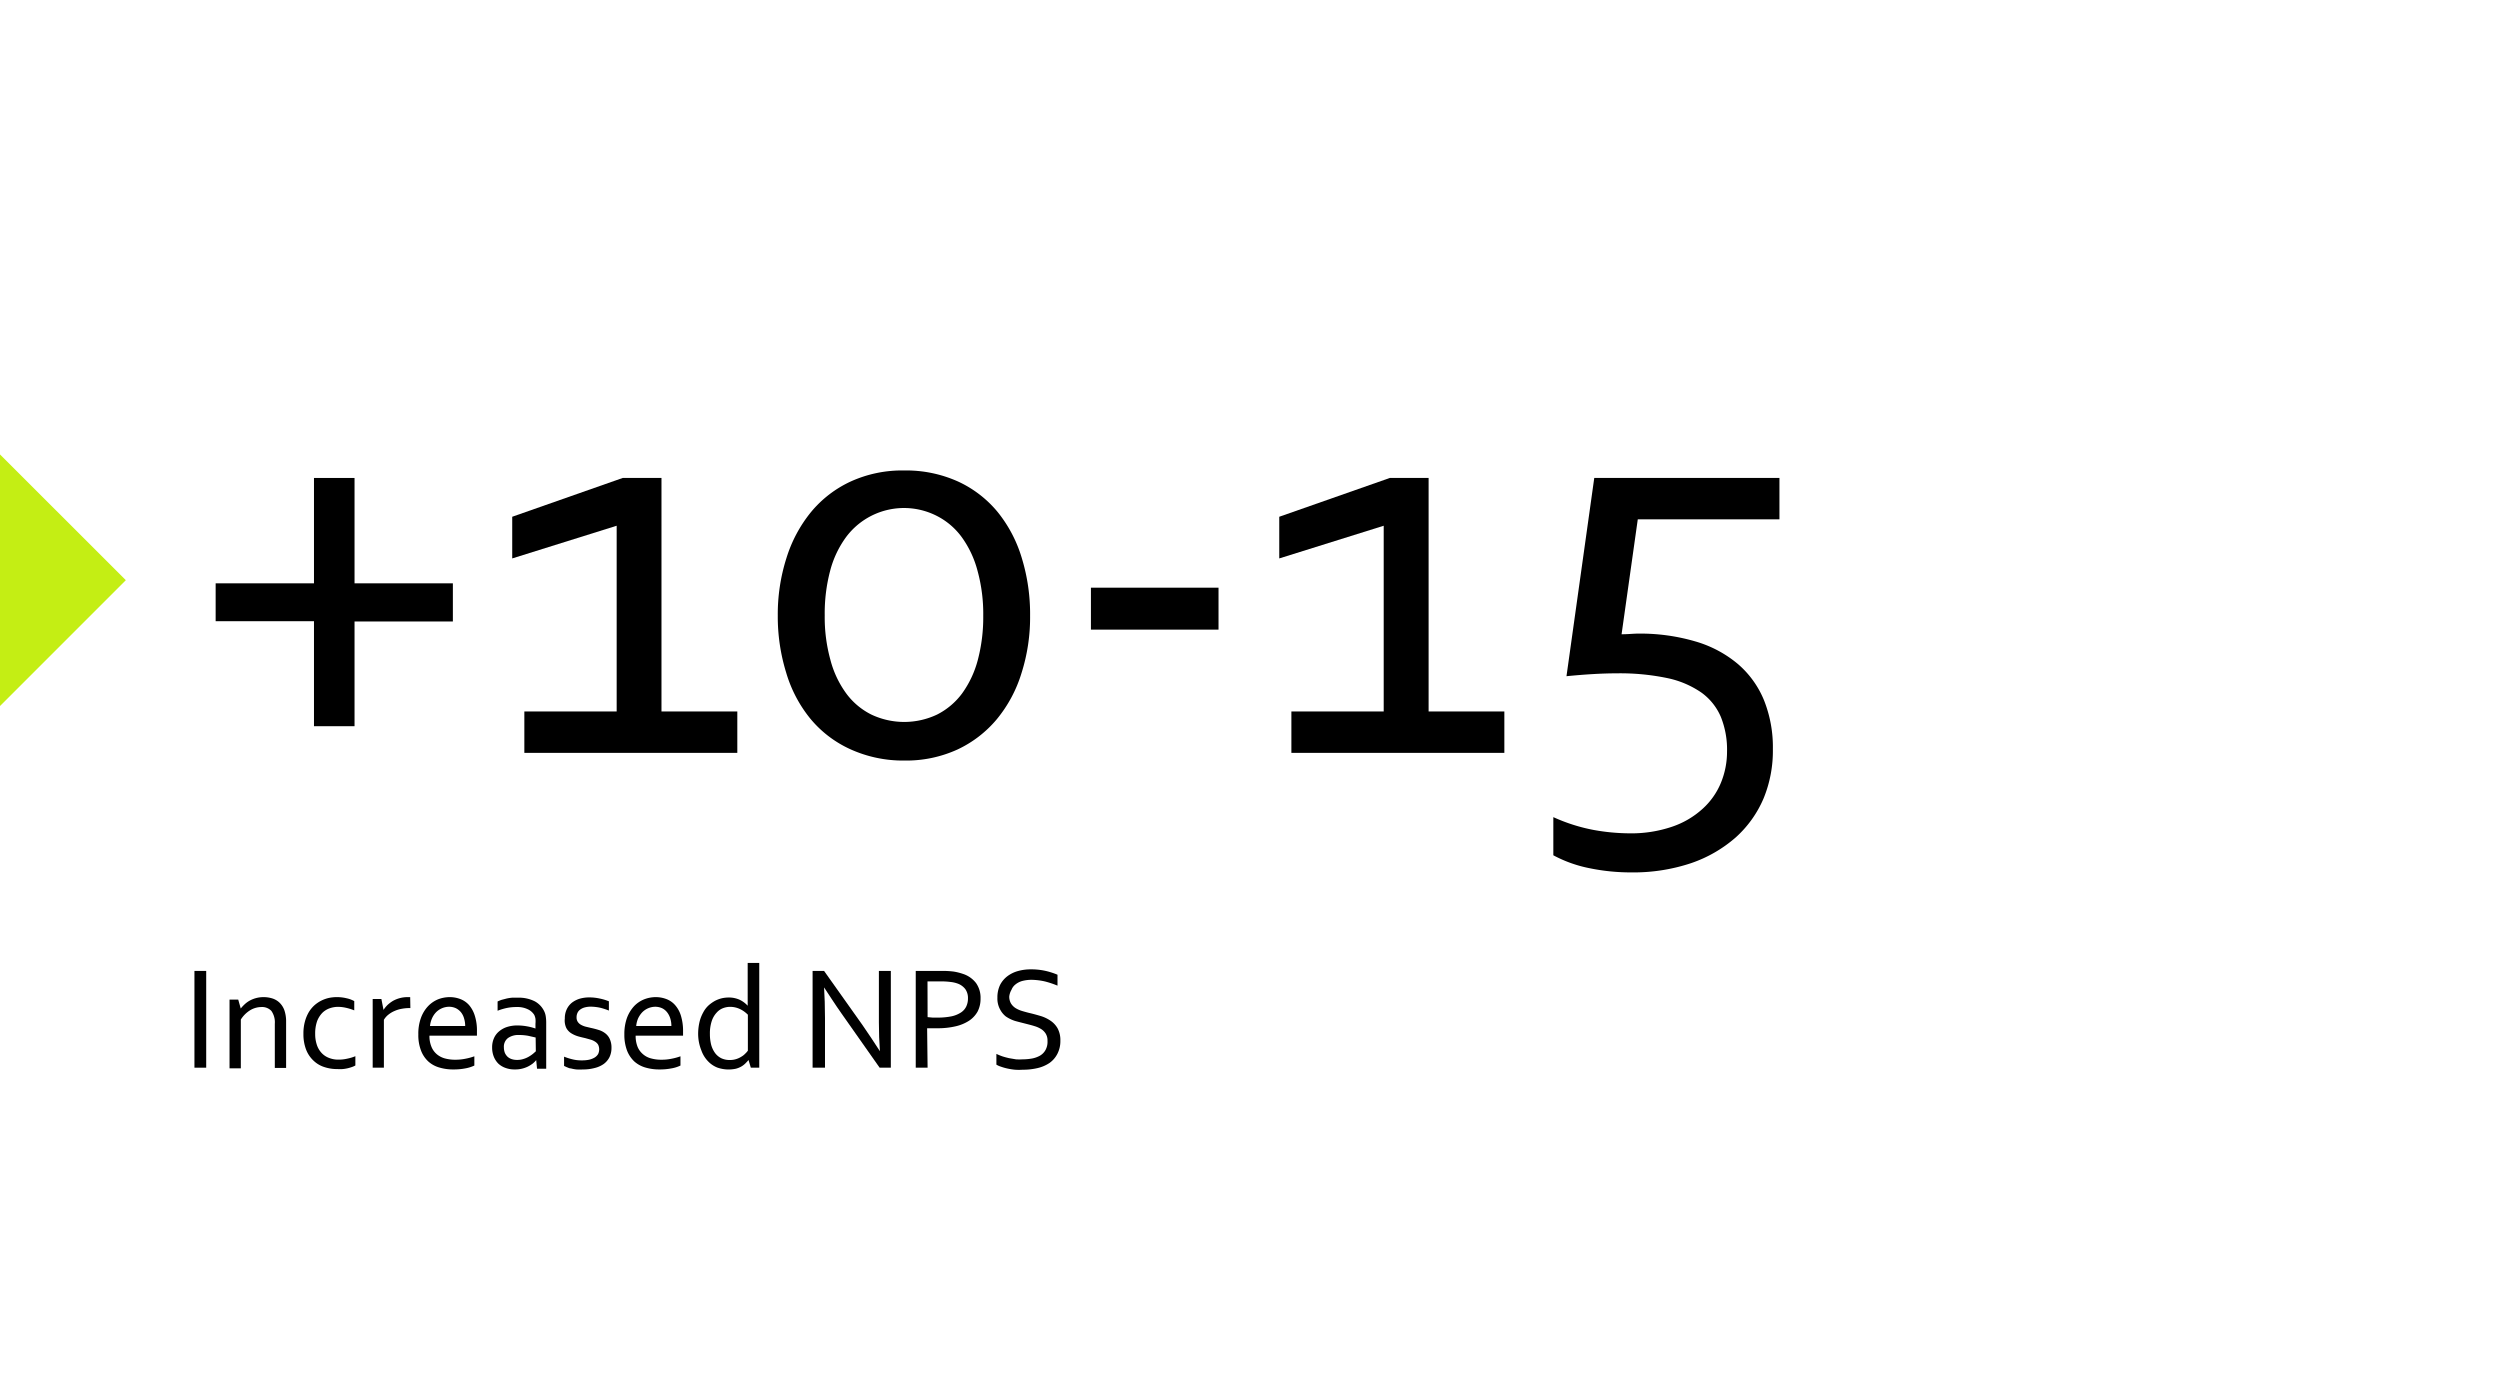
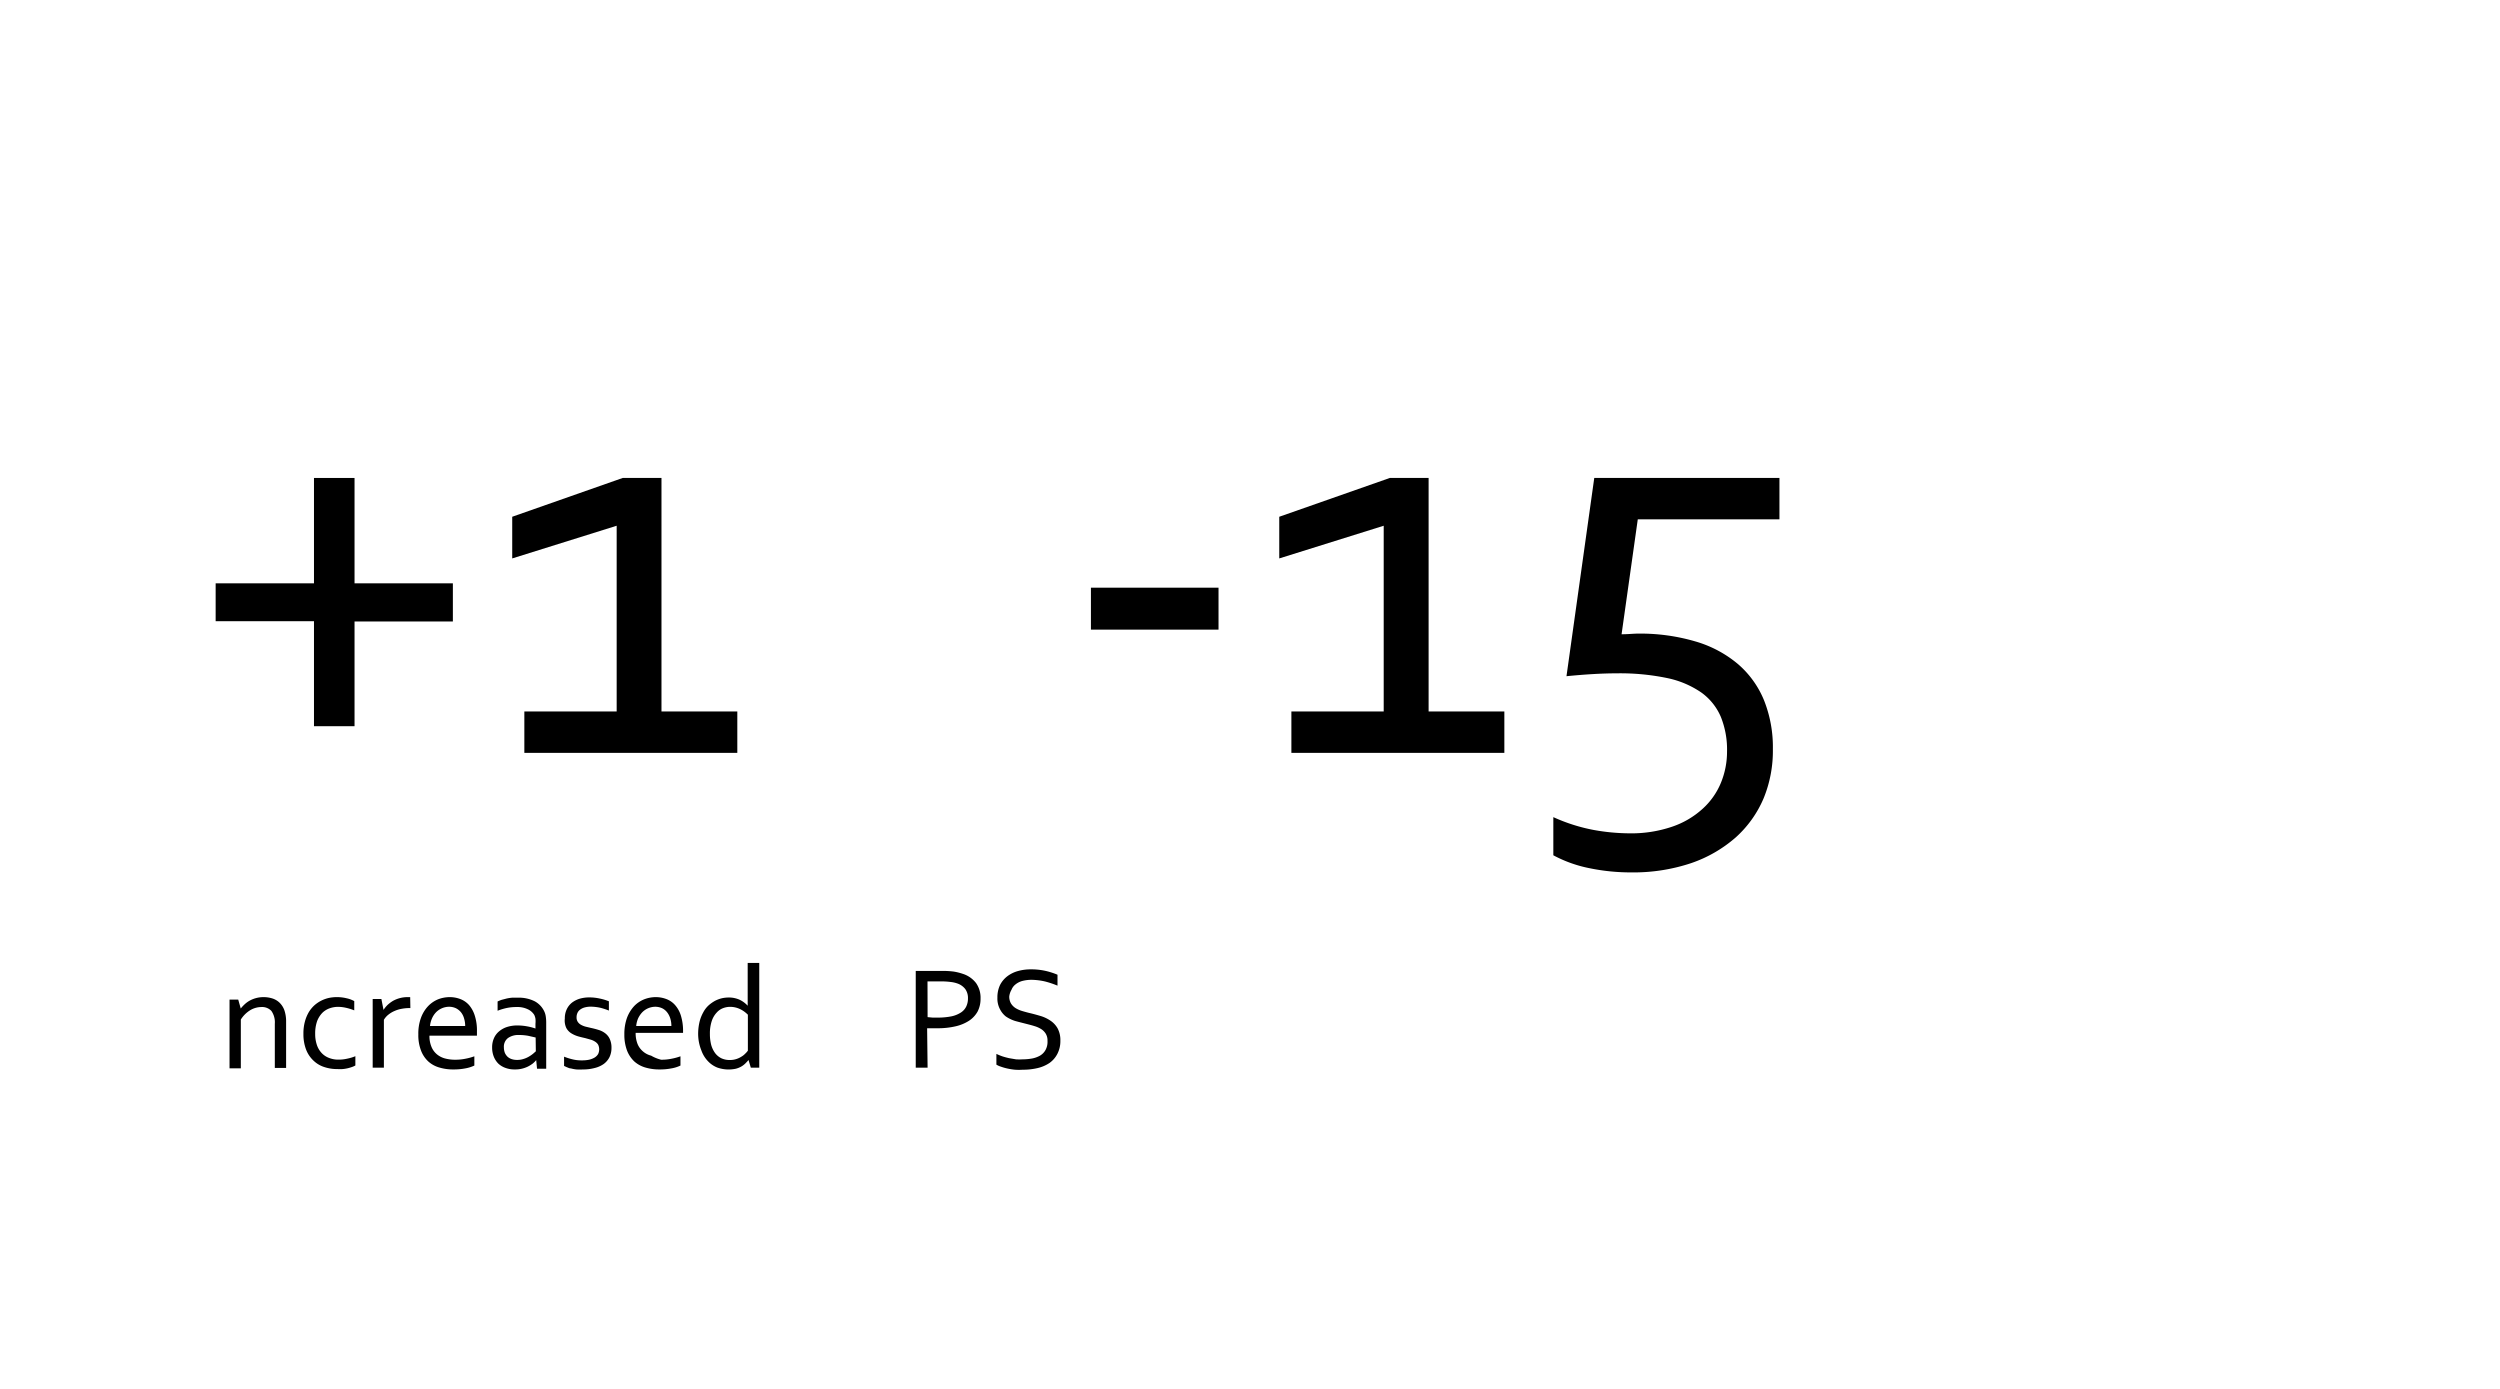
<svg xmlns="http://www.w3.org/2000/svg" id="b2a35a4b-3012-4c26-b8b1-117db462aa30" data-name="Capa 1" viewBox="0 0 270 150">
  <defs>
    <style>.b23f1411-d961-48e5-a962-7210c03bd44d{isolation:isolate;}.bab4e615-8c1d-467d-9b90-85a2088e005f{fill:#c4ee14;}.b8948908-2cb2-48f3-aad4-54039ea142c5{fill:none;}</style>
  </defs>
  <g id="e9e2fb9d-7fde-42a1-9f53-2bec973f60ca" data-name="Grupo 937">
    <g id="b354c6d2-05e7-4ac7-be6f-7013e8c8c6a3" data-name=" 10-15" class="b23f1411-d961-48e5-a962-7210c03bd44d">
      <g class="b23f1411-d961-48e5-a962-7210c03bd44d">
        <path d="M23.29,63H33.91V51.62h4.38V63H48.91v4.12H38.29V78.43H33.91V67.09H23.29Z" />
        <path d="M66.6,76.84V56.78L55.32,60.31v-4.5l11.93-4.19h4.19V76.84h8.19v4.47h-23V76.84Z" />
-         <path d="M111.25,66.5a19.84,19.84,0,0,1-.92,6.17,14.47,14.47,0,0,1-2.67,5,12.37,12.37,0,0,1-4.26,3.28,13.33,13.33,0,0,1-5.74,1.19A13.75,13.75,0,0,1,91.8,80.9a12.08,12.08,0,0,1-4.28-3.28,14.22,14.22,0,0,1-2.62-5A20.45,20.45,0,0,1,84,66.5a20,20,0,0,1,.93-6.21,14.76,14.76,0,0,1,2.67-5A12.19,12.19,0,0,1,91.88,52a13.4,13.4,0,0,1,5.75-1.19A13.68,13.68,0,0,1,103.46,52a12.1,12.1,0,0,1,4.28,3.29,14.49,14.49,0,0,1,2.62,5A20.62,20.62,0,0,1,111.25,66.5Zm-5.06,0a17.53,17.53,0,0,0-.61-4.83A10.92,10.92,0,0,0,103.86,58a7.59,7.59,0,0,0-2.68-2.28A7.8,7.8,0,0,0,91.38,58a10.73,10.73,0,0,0-1.72,3.63,18,18,0,0,0-.59,4.83,17.28,17.28,0,0,0,.61,4.79A10.72,10.72,0,0,0,91.4,74.9a7.55,7.55,0,0,0,2.7,2.27,8.3,8.3,0,0,0,7.11,0,7.69,7.69,0,0,0,2.69-2.27,10.89,10.89,0,0,0,1.7-3.61A18.1,18.1,0,0,0,106.19,66.5Z" />
        <path d="M117.82,63.47H131.6V68H117.82Z" />
        <path d="M149.44,76.84V56.78l-11.28,3.53v-4.5l11.94-4.19h4.19V76.84h8.18v4.47h-23V76.84Z" />
        <path d="M191.47,80.9a13.5,13.5,0,0,1-1,5.32,11.94,11.94,0,0,1-3,4.21,14.32,14.32,0,0,1-4.83,2.79,19.66,19.66,0,0,1-6.47,1,22,22,0,0,1-4.53-.46,13.93,13.93,0,0,1-3.88-1.39V88.25a19,19,0,0,0,4.38,1.39,22.18,22.18,0,0,0,3.81.36,13.68,13.68,0,0,0,4.62-.71,9.31,9.31,0,0,0,3.29-1.92,7.76,7.76,0,0,0,2-2.83,8.83,8.83,0,0,0,.66-3.39,9.45,9.45,0,0,0-.67-3.73,6.26,6.26,0,0,0-2.11-2.63,10.1,10.1,0,0,0-3.69-1.56,25,25,0,0,0-5.44-.51c-1.5,0-3.31.1-5.43.31l3-21.41h20v4.47H176.88L175.13,68.5c.73,0,1.31-.07,1.75-.07a21.11,21.11,0,0,1,6.24.85,12.54,12.54,0,0,1,4.58,2.44,10.29,10.29,0,0,1,2.81,3.9A13.66,13.66,0,0,1,191.47,80.9Z" />
      </g>
    </g>
    <g id="a7298f73-c732-412a-b660-c9b27d28dae5" data-name="Increased NPS" class="b23f1411-d961-48e5-a962-7210c03bd44d">
      <g class="b23f1411-d961-48e5-a962-7210c03bd44d">
-         <path d="M21,115.31V104.86h1.27v10.45Z" />
        <path d="M26,108.92h0a4.06,4.06,0,0,1,.45-.48,2.73,2.73,0,0,1,.55-.39,3.11,3.11,0,0,1,1.46-.36,3.21,3.21,0,0,1,.95.14,2,2,0,0,1,.78.46,2.14,2.14,0,0,1,.52.81,3.72,3.72,0,0,1,.19,1.24v5H29.68v-4.77a2.14,2.14,0,0,0-.37-1.39,1.38,1.38,0,0,0-1.09-.42,2.38,2.38,0,0,0-1.21.35,3.15,3.15,0,0,0-1,1v5.27H24.79v-7.42h.94Z" />
        <path d="M36.42,107.69a4.34,4.34,0,0,1,1,.12,3,3,0,0,1,.84.31v1a5.69,5.69,0,0,0-.9-.28,4,4,0,0,0-.85-.1,2.73,2.73,0,0,0-.89.15,2.14,2.14,0,0,0-.8.49,2.67,2.67,0,0,0-.57.9,4,4,0,0,0-.21,1.39,3.59,3.59,0,0,0,.16,1.11,2.36,2.36,0,0,0,.48.88,2.09,2.09,0,0,0,.79.57,2.7,2.7,0,0,0,1.1.21,4,4,0,0,0,.91-.1,4.67,4.67,0,0,0,.9-.27v1a2,2,0,0,1-.35.16,4.41,4.41,0,0,1-.47.14,4.21,4.21,0,0,1-.55.09,5.44,5.44,0,0,1-.57,0,4.4,4.4,0,0,1-1.42-.22,3,3,0,0,1-1.17-.7,3.22,3.22,0,0,1-.79-1.18,4.63,4.63,0,0,1-.29-1.71,4.87,4.87,0,0,1,.16-1.32,4.18,4.18,0,0,1,.41-1,3.37,3.37,0,0,1,.62-.76,3.53,3.53,0,0,1,1.59-.8A4.14,4.14,0,0,1,36.42,107.69Z" />
        <path d="M44.32,108.87h-.1a4.78,4.78,0,0,0-.84.08,3.37,3.37,0,0,0-.78.24,2.8,2.8,0,0,0-.65.39,2,2,0,0,0-.49.56v5.17H40.25v-7.42h.94l.23,1.18h0a3.16,3.16,0,0,1,.44-.54,3.62,3.62,0,0,1,.59-.44,3.29,3.29,0,0,1,.72-.29,3.18,3.18,0,0,1,.82-.11h.31Z" />
        <path d="M49.13,114.45a5.35,5.35,0,0,0,1.1-.1,6.07,6.07,0,0,0,1-.27v1a3.85,3.85,0,0,1-1,.31,6.29,6.29,0,0,1-1.26.11,5.11,5.11,0,0,1-1.49-.2,3,3,0,0,1-1.21-.65,3.09,3.09,0,0,1-.8-1.19,4.64,4.64,0,0,1-.29-1.76,4.92,4.92,0,0,1,.28-1.76,3.69,3.69,0,0,1,.75-1.25,3.15,3.15,0,0,1,1.07-.75,3.46,3.46,0,0,1,1.27-.25,3.2,3.2,0,0,1,1.17.21,2.42,2.42,0,0,1,.94.65,3.23,3.23,0,0,1,.62,1.15,5.27,5.27,0,0,1,.23,1.69v.46H46.38a3,3,0,0,0,.22,1.21,2.07,2.07,0,0,0,.58.8,2.26,2.26,0,0,0,.87.45A4.2,4.2,0,0,0,49.13,114.45Zm-.64-5.72a2,2,0,0,0-1.41.61,2.28,2.28,0,0,0-.43.66,2.68,2.68,0,0,0-.21.81h3.8a2.76,2.76,0,0,0-.12-.82,1.86,1.86,0,0,0-.33-.66,1.7,1.7,0,0,0-.55-.44A1.73,1.73,0,0,0,48.49,108.73Z" />
        <path d="M57.91,114.49h0a2.58,2.58,0,0,1-.37.37,3.41,3.41,0,0,1-.53.33,3.11,3.11,0,0,1-.65.23,3,3,0,0,1-.75.08,2.76,2.76,0,0,1-1-.16,2.18,2.18,0,0,1-.78-.46,2.24,2.24,0,0,1-.5-.76,2.64,2.64,0,0,1-.18-1,2.4,2.4,0,0,1,.2-1,2,2,0,0,1,.56-.74,2.54,2.54,0,0,1,.86-.47,3.59,3.59,0,0,1,1.11-.16,5.81,5.81,0,0,1,1.07.1,5.9,5.9,0,0,1,.88.23h0v-.51a2.83,2.83,0,0,0,0-.54,1.6,1.6,0,0,0-.13-.42A1.63,1.63,0,0,0,57,109a2.56,2.56,0,0,0-1.2-.24,5.09,5.09,0,0,0-1.06.1,6.22,6.22,0,0,0-1,.3v-1a4,4,0,0,1,.44-.18l.54-.14a4.89,4.89,0,0,1,.59-.09l.62,0a3.8,3.8,0,0,1,1.84.4,2.39,2.39,0,0,1,1,1.06,1.86,1.86,0,0,1,.17.55,4.43,4.43,0,0,1,.05.66v5H58Zm-.06-2.44-.79-.18a5.38,5.38,0,0,0-1-.09,1.94,1.94,0,0,0-1.2.33,1.17,1.17,0,0,0-.44,1,1.66,1.66,0,0,0,.11.61,1.33,1.33,0,0,0,.3.42,1.24,1.24,0,0,0,.45.25,1.73,1.73,0,0,0,.56.08,2.09,2.09,0,0,0,.72-.11,2.54,2.54,0,0,0,.6-.27,3.35,3.35,0,0,0,.44-.31l.27-.24Z" />
        <path d="M62.27,109.86a.84.84,0,0,0,.13.5,1,1,0,0,0,.35.32,2.09,2.09,0,0,0,.5.2l.59.14c.28.06.55.13.8.21a2.22,2.22,0,0,1,.69.34,1.62,1.62,0,0,1,.51.61,2.22,2.22,0,0,1,.2,1,2.26,2.26,0,0,1-.22,1,2.07,2.07,0,0,1-.62.73,2.88,2.88,0,0,1-1,.44,4.69,4.69,0,0,1-1.22.15,5.6,5.6,0,0,1-.74,0,3.76,3.76,0,0,1-.58-.11c-.17,0-.32-.09-.44-.13l-.3-.14v-1a6.51,6.51,0,0,0,.92.29,3.85,3.85,0,0,0,1,.11,3.71,3.71,0,0,0,.78-.07,2.14,2.14,0,0,0,.59-.23,1.12,1.12,0,0,0,.39-.39,1.17,1.17,0,0,0,0-1,1,1,0,0,0-.33-.33,1.76,1.76,0,0,0-.48-.22l-.57-.16c-.26-.06-.53-.12-.8-.2a3,3,0,0,1-.73-.33,1.53,1.53,0,0,1-.53-.57A1.9,1.9,0,0,1,61,110a2.25,2.25,0,0,1,.21-1,2,2,0,0,1,.57-.72,2.7,2.7,0,0,1,.83-.42,3.73,3.73,0,0,1,1-.14,5.27,5.27,0,0,1,1.15.12,5.59,5.59,0,0,1,1,.3v1a7.6,7.6,0,0,0-.92-.3,5.25,5.25,0,0,0-1-.12,2.53,2.53,0,0,0-.72.09,1.44,1.44,0,0,0-.48.24.88.88,0,0,0-.28.36A1.1,1.1,0,0,0,62.27,109.86Z" />
-         <path d="M71.4,114.45a5.25,5.25,0,0,0,1.09-.1,6.07,6.07,0,0,0,1-.27v1a3.65,3.65,0,0,1-1,.31,6.29,6.29,0,0,1-1.26.11,5.23,5.23,0,0,1-1.5-.2,3.08,3.08,0,0,1-1.21-.65,3.2,3.2,0,0,1-.8-1.19,4.84,4.84,0,0,1-.29-1.76,5.16,5.16,0,0,1,.28-1.76,3.85,3.85,0,0,1,.75-1.25,3.09,3.09,0,0,1,1.08-.75,3.42,3.42,0,0,1,1.27-.25,3.19,3.19,0,0,1,1.16.21,2.35,2.35,0,0,1,.94.65,3.09,3.09,0,0,1,.63,1.15,5.57,5.57,0,0,1,.23,1.69v.16s0,.14,0,.3H68.65a3.16,3.16,0,0,0,.21,1.21,2.09,2.09,0,0,0,.59.8,2.12,2.12,0,0,0,.87.45A4.09,4.09,0,0,0,71.4,114.45Zm-.64-5.72a2,2,0,0,0-1.41.61,2.54,2.54,0,0,0-.44.66,2.67,2.67,0,0,0-.2.81h3.8a2.76,2.76,0,0,0-.12-.82,2.06,2.06,0,0,0-.34-.66,1.56,1.56,0,0,0-.54-.44A1.8,1.8,0,0,0,70.76,108.73Z" />
+         <path d="M71.4,114.45a5.25,5.25,0,0,0,1.09-.1,6.07,6.07,0,0,0,1-.27v1a3.65,3.65,0,0,1-1,.31,6.29,6.29,0,0,1-1.26.11,5.23,5.23,0,0,1-1.5-.2,3.08,3.08,0,0,1-1.21-.65,3.2,3.2,0,0,1-.8-1.19,4.84,4.84,0,0,1-.29-1.76,5.16,5.16,0,0,1,.28-1.76,3.85,3.85,0,0,1,.75-1.25,3.09,3.09,0,0,1,1.08-.75,3.42,3.42,0,0,1,1.27-.25,3.19,3.19,0,0,1,1.16.21,2.35,2.35,0,0,1,.94.65,3.09,3.09,0,0,1,.63,1.15,5.57,5.57,0,0,1,.23,1.69v.16H68.65a3.16,3.16,0,0,0,.21,1.21,2.09,2.09,0,0,0,.59.8,2.12,2.12,0,0,0,.87.45A4.09,4.09,0,0,0,71.4,114.45Zm-.64-5.72a2,2,0,0,0-1.41.61,2.54,2.54,0,0,0-.44.66,2.67,2.67,0,0,0-.2.81h3.8a2.76,2.76,0,0,0-.12-.82,2.06,2.06,0,0,0-.34-.66,1.56,1.56,0,0,0-.54-.44A1.8,1.8,0,0,0,70.76,108.73Z" />
        <path d="M75.4,111.69a5.66,5.66,0,0,1,.16-1.37,4.1,4.1,0,0,1,.4-1,2.78,2.78,0,0,1,.58-.75,3.87,3.87,0,0,1,.7-.49,3.39,3.39,0,0,1,.73-.27,3.58,3.58,0,0,1,.7-.08,2.85,2.85,0,0,1,1.18.23,2.82,2.82,0,0,1,.9.66h0V104H82v11.31h-.91l-.25-.83h0q-.15.18-.33.36a2.15,2.15,0,0,1-.44.34,2.43,2.43,0,0,1-.59.24,3.68,3.68,0,0,1-2-.12,2.81,2.81,0,0,1-1-.67,3.21,3.21,0,0,1-.73-1.18A4.8,4.8,0,0,1,75.4,111.69Zm1.27,0a4.67,4.67,0,0,0,.14,1.16,2.77,2.77,0,0,0,.42.88,1.9,1.9,0,0,0,.67.56,2.07,2.07,0,0,0,.92.19,2.17,2.17,0,0,0,.69-.1,2.22,2.22,0,0,0,.56-.26,1.81,1.81,0,0,0,.42-.33,1.94,1.94,0,0,0,.28-.32v-3.88a3,3,0,0,0-.87-.62,2.49,2.49,0,0,0-1.06-.23,2.11,2.11,0,0,0-.72.13,1.73,1.73,0,0,0-.7.47,2.45,2.45,0,0,0-.54.9A4.24,4.24,0,0,0,76.67,111.68Z" />
-         <path d="M93.13,110.68c.64.93,1.27,1.87,1.9,2.85h0c-.07-1-.11-2-.11-3.11v-5.56h1.29v10.45H95l-4.1-5.83c-.71-1-1.34-2-1.9-2.84h0c.06,1,.1,2.06.1,3.33v5.34H87.76V104.86H89Z" />
        <path d="M100.18,115.31H98.9V104.86h2.9a9,9,0,0,1,1.2.07,6,6,0,0,1,1,.25,2.91,2.91,0,0,1,1.42,1,2.75,2.75,0,0,1,.48,1.65,3,3,0,0,1-.31,1.4,2.86,2.86,0,0,1-.92,1,4.52,4.52,0,0,1-1.46.61,8.35,8.35,0,0,1-2,.21c-.35,0-.71,0-1.08,0Zm0-5.46.54.05h.53a7.39,7.39,0,0,0,1.53-.14,3,3,0,0,0,1-.41,1.58,1.58,0,0,0,.58-.66,2,2,0,0,0,.18-.87,1.65,1.65,0,0,0-.29-1,1.82,1.82,0,0,0-.84-.6,3.25,3.25,0,0,0-.77-.17,7.57,7.57,0,0,0-1-.06h-1.47Z" />
        <path d="M109,107.62a1.45,1.45,0,0,0,.19.76,1.59,1.59,0,0,0,.5.5,3,3,0,0,0,.74.32c.27.08.56.16.86.23s.81.21,1.2.33a3.92,3.92,0,0,1,1,.5,2.44,2.44,0,0,1,.74.82,2.67,2.67,0,0,1,.29,1.31,3,3,0,0,1-.31,1.4,2.74,2.74,0,0,1-.85,1,3.88,3.88,0,0,1-1.29.56,6.87,6.87,0,0,1-1.62.18,5.87,5.87,0,0,1-.83,0,6.7,6.7,0,0,1-.82-.13,5.35,5.35,0,0,1-.7-.2,2.08,2.08,0,0,1-.49-.22v-1.16a6.32,6.32,0,0,0,.63.26c.24.08.48.14.73.2l.76.13a6,6,0,0,0,.72,0,5.83,5.83,0,0,0,1-.09,2.8,2.8,0,0,0,.87-.31,1.62,1.62,0,0,0,.59-.6,1.83,1.83,0,0,0,.22-1,1.4,1.4,0,0,0-.19-.77,1.55,1.55,0,0,0-.51-.51,3,3,0,0,0-.74-.32c-.28-.09-.57-.16-.88-.24s-.8-.2-1.19-.31a3.83,3.83,0,0,1-1-.49A2.37,2.37,0,0,1,108,109a2.44,2.44,0,0,1-.28-1.25,3.09,3.09,0,0,1,.29-1.38,2.78,2.78,0,0,1,.79-.94,3.42,3.42,0,0,1,1.15-.56,5.11,5.11,0,0,1,1.38-.18,7,7,0,0,1,1.56.16,7.86,7.86,0,0,1,1.32.42v1.18a10,10,0,0,0-1.34-.45,6.89,6.89,0,0,0-1.48-.18,3.91,3.91,0,0,0-1,.13,2,2,0,0,0-.72.37,1.36,1.36,0,0,0-.43.58A1.83,1.83,0,0,0,109,107.62Z" />
      </g>
    </g>
-     <path id="a38bc627-3385-4007-ab8a-fea41833a89f" data-name="Trazado 33" class="bab4e615-8c1d-467d-9b90-85a2088e005f" d="M13.59,62.66-.31,76.56V48.77Z" />
    <rect id="b847d28c-6b98-4124-889d-dbaf98db0073" data-name="Rectángulo 191" class="b8948908-2cb2-48f3-aad4-54039ea142c5" x="0.31" y="19.31" width="270" height="150" />
  </g>
</svg>